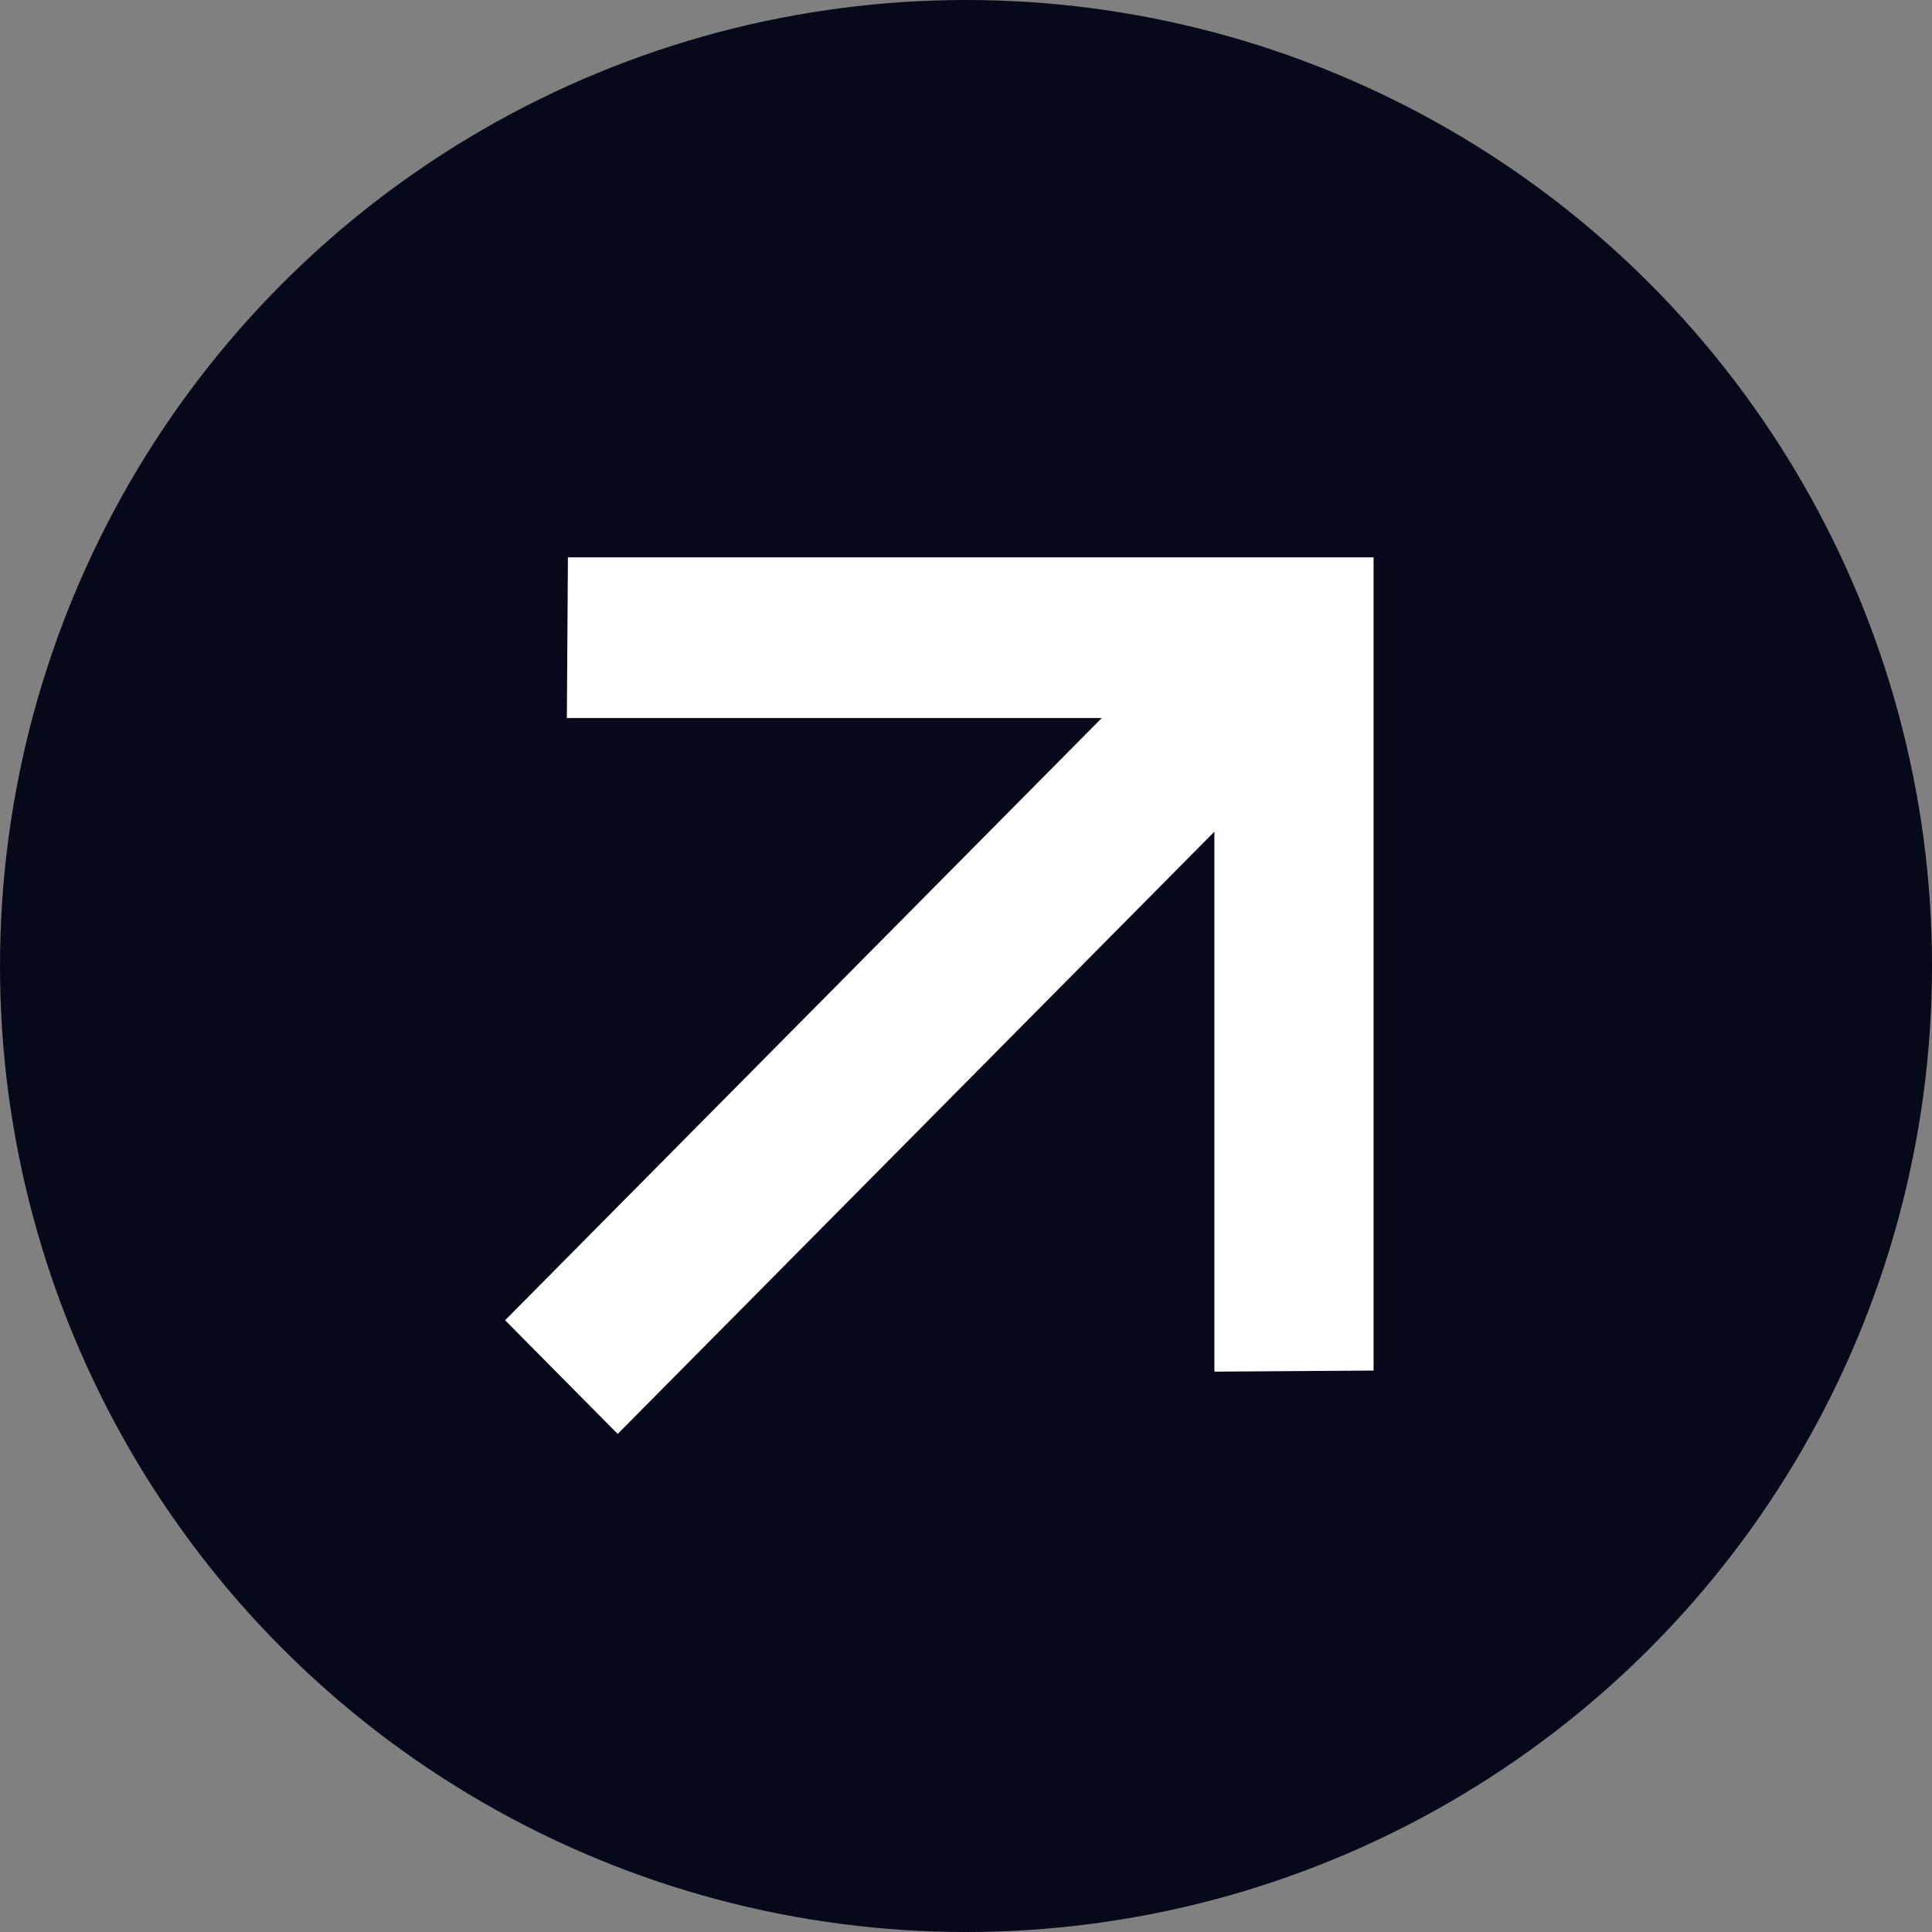
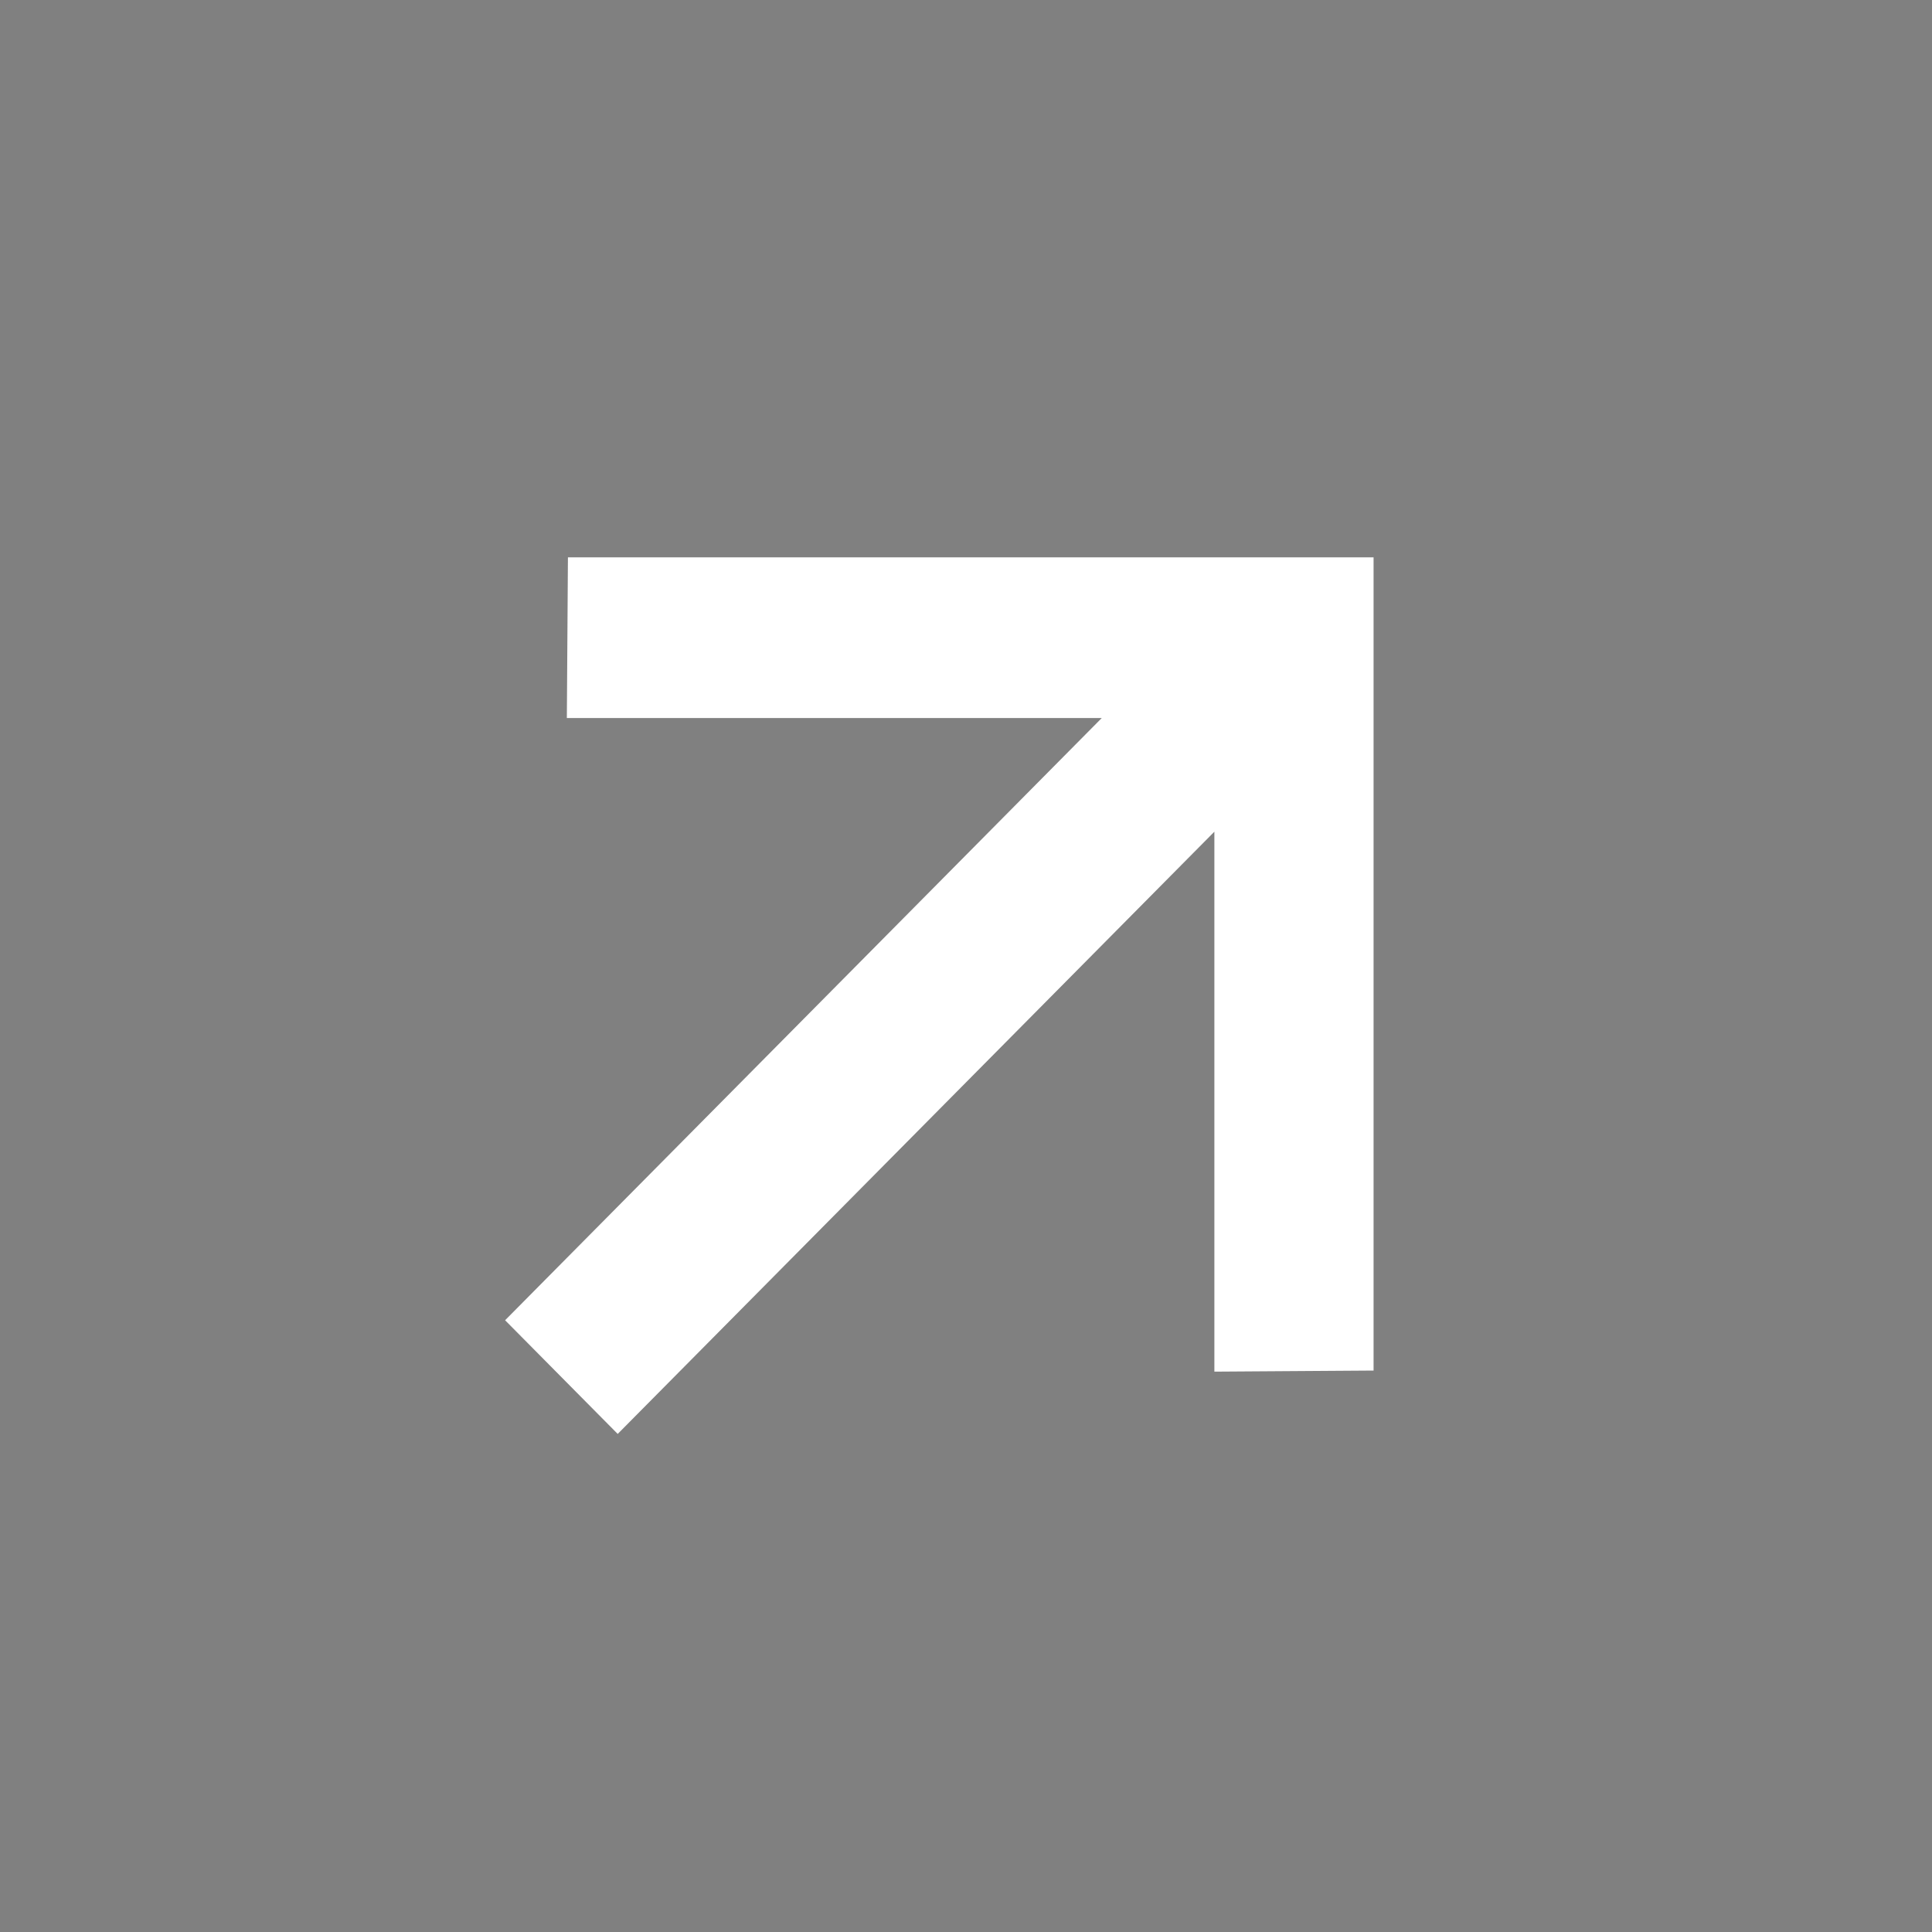
<svg xmlns="http://www.w3.org/2000/svg" width="25" height="25" viewBox="0 0 25 25" fill="none">
  <rect x="0" y="0" width="25" height="25" fill="#808080" stroke="none" />
-   <circle cx="12.5" cy="12.5" r="12.5" fill="#060919" />
  <path d="M7.349 7.212L7.335 9.291L14.257 9.291L6.536 17.084L7.993 18.555L15.714 10.762L15.714 17.749L17.774 17.735L17.774 7.212L7.349 7.212Z" fill="white" />
</svg>